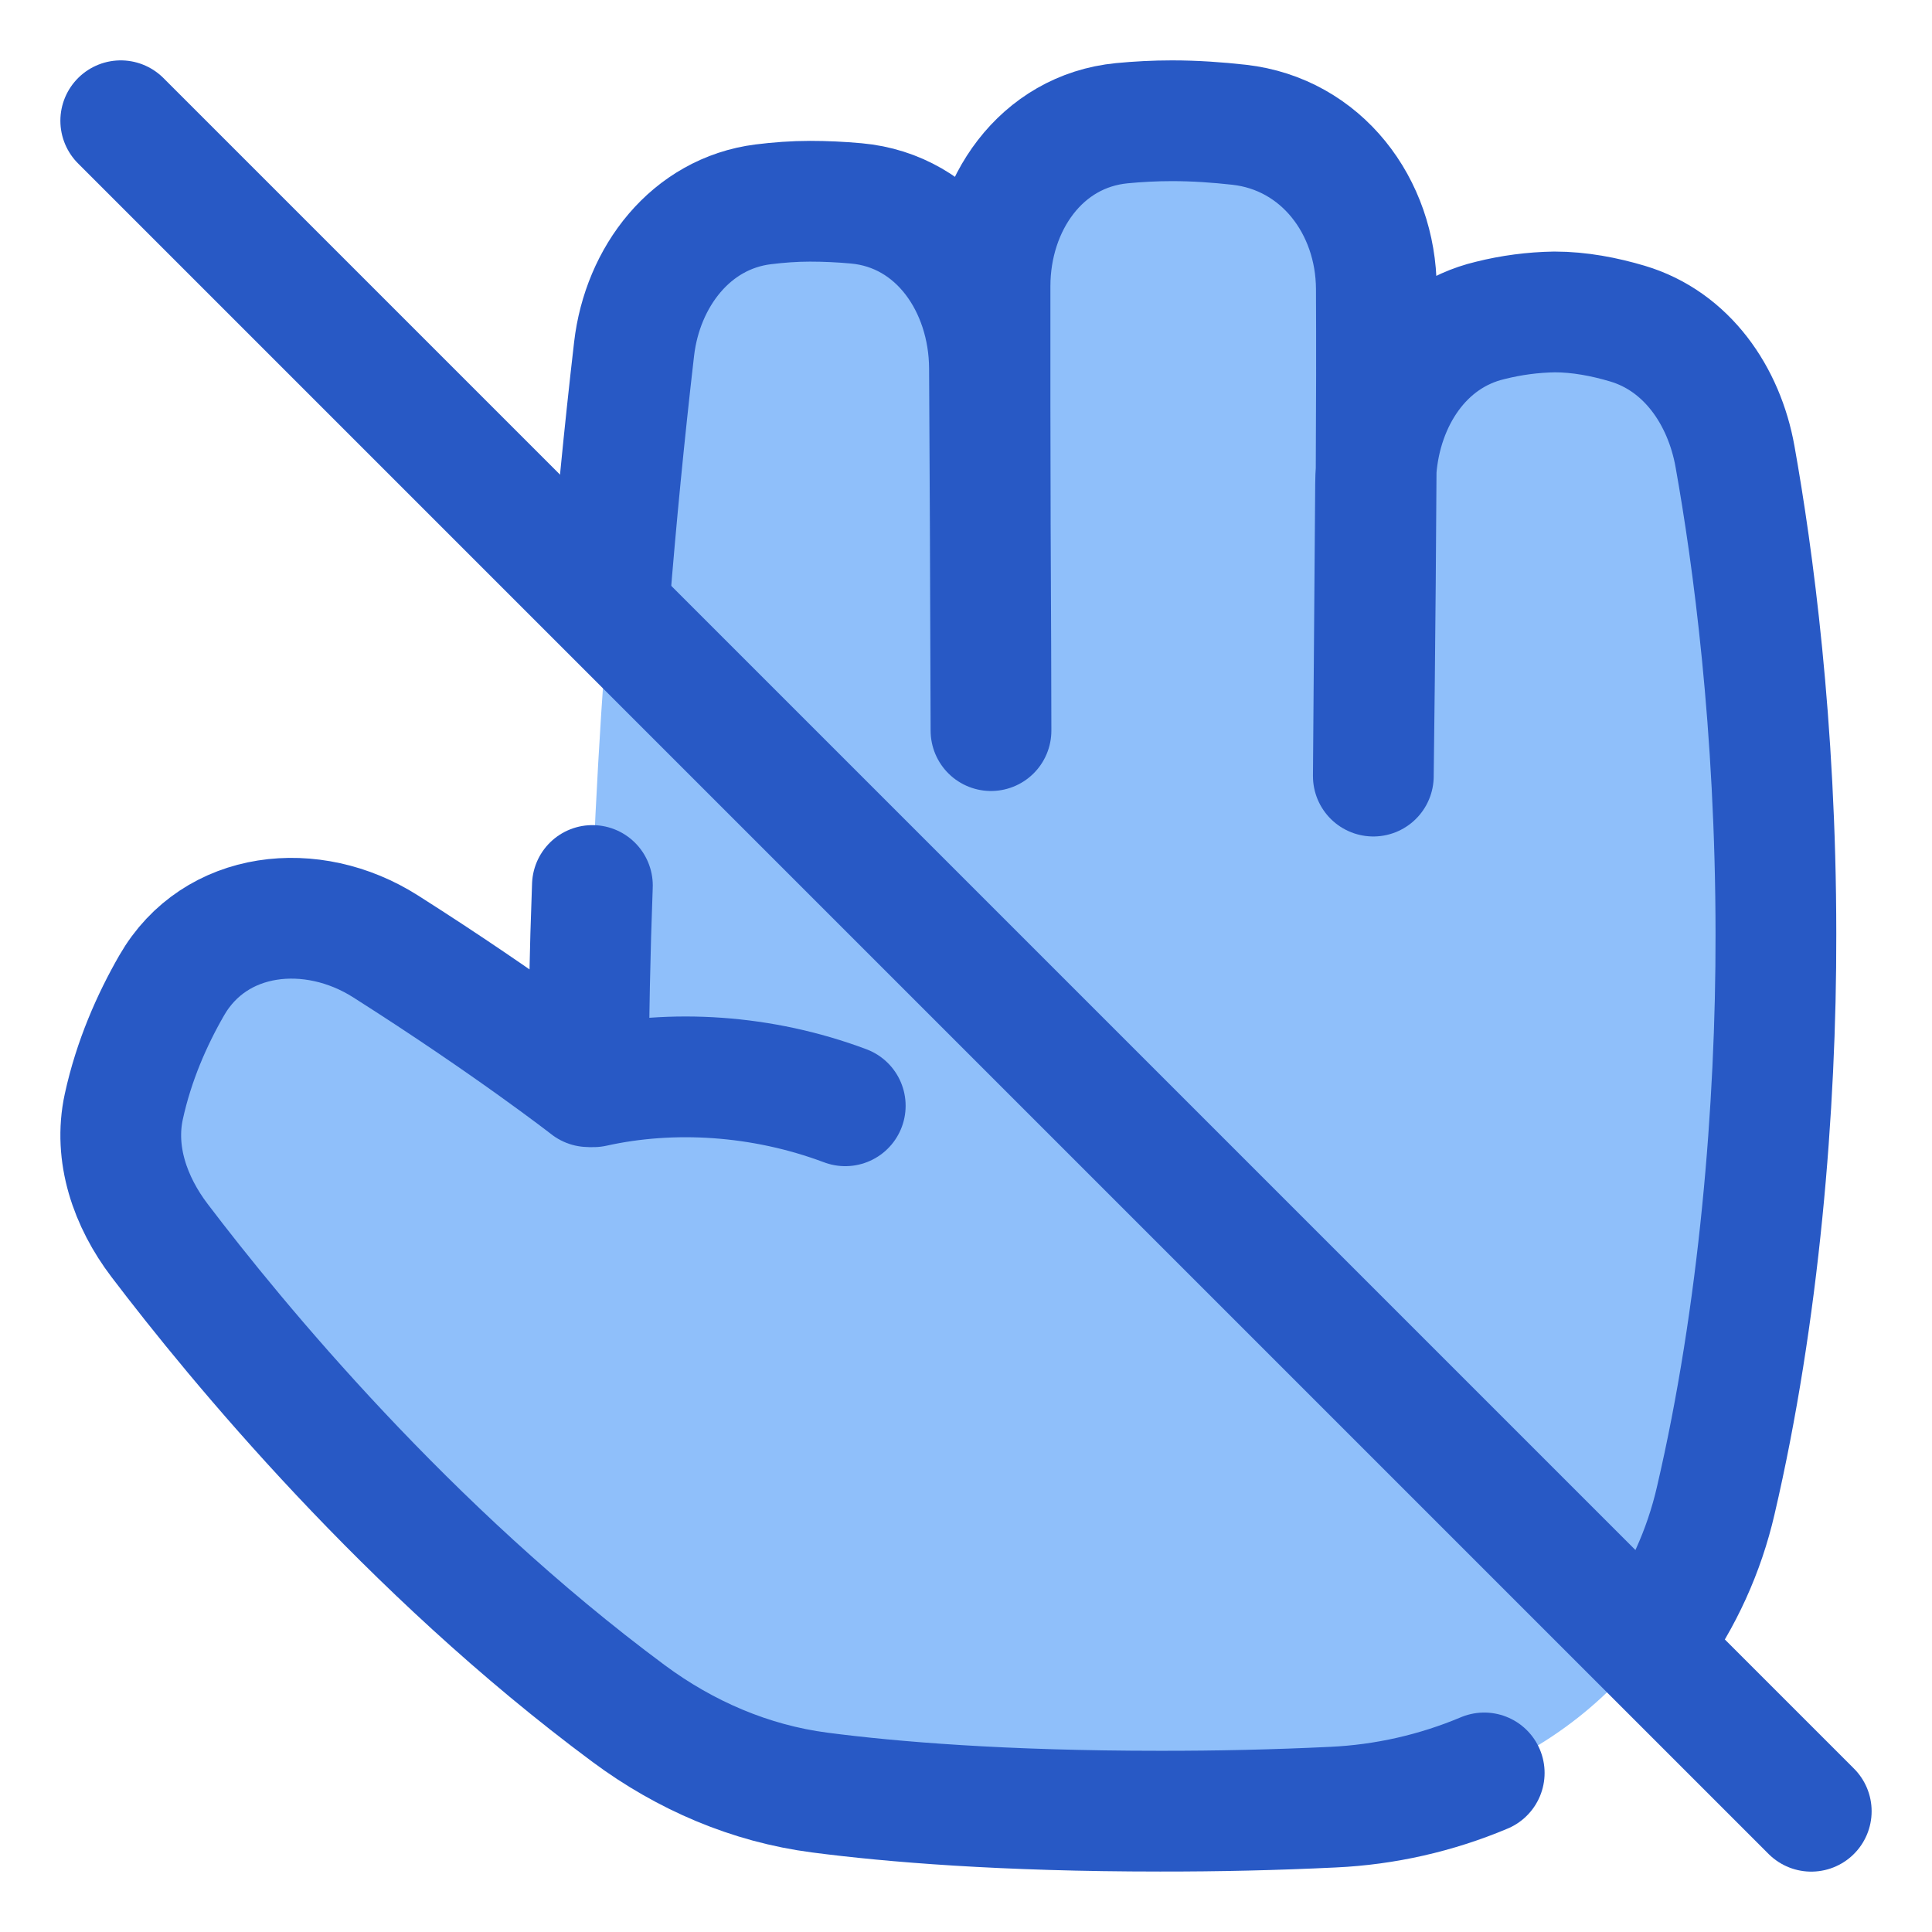
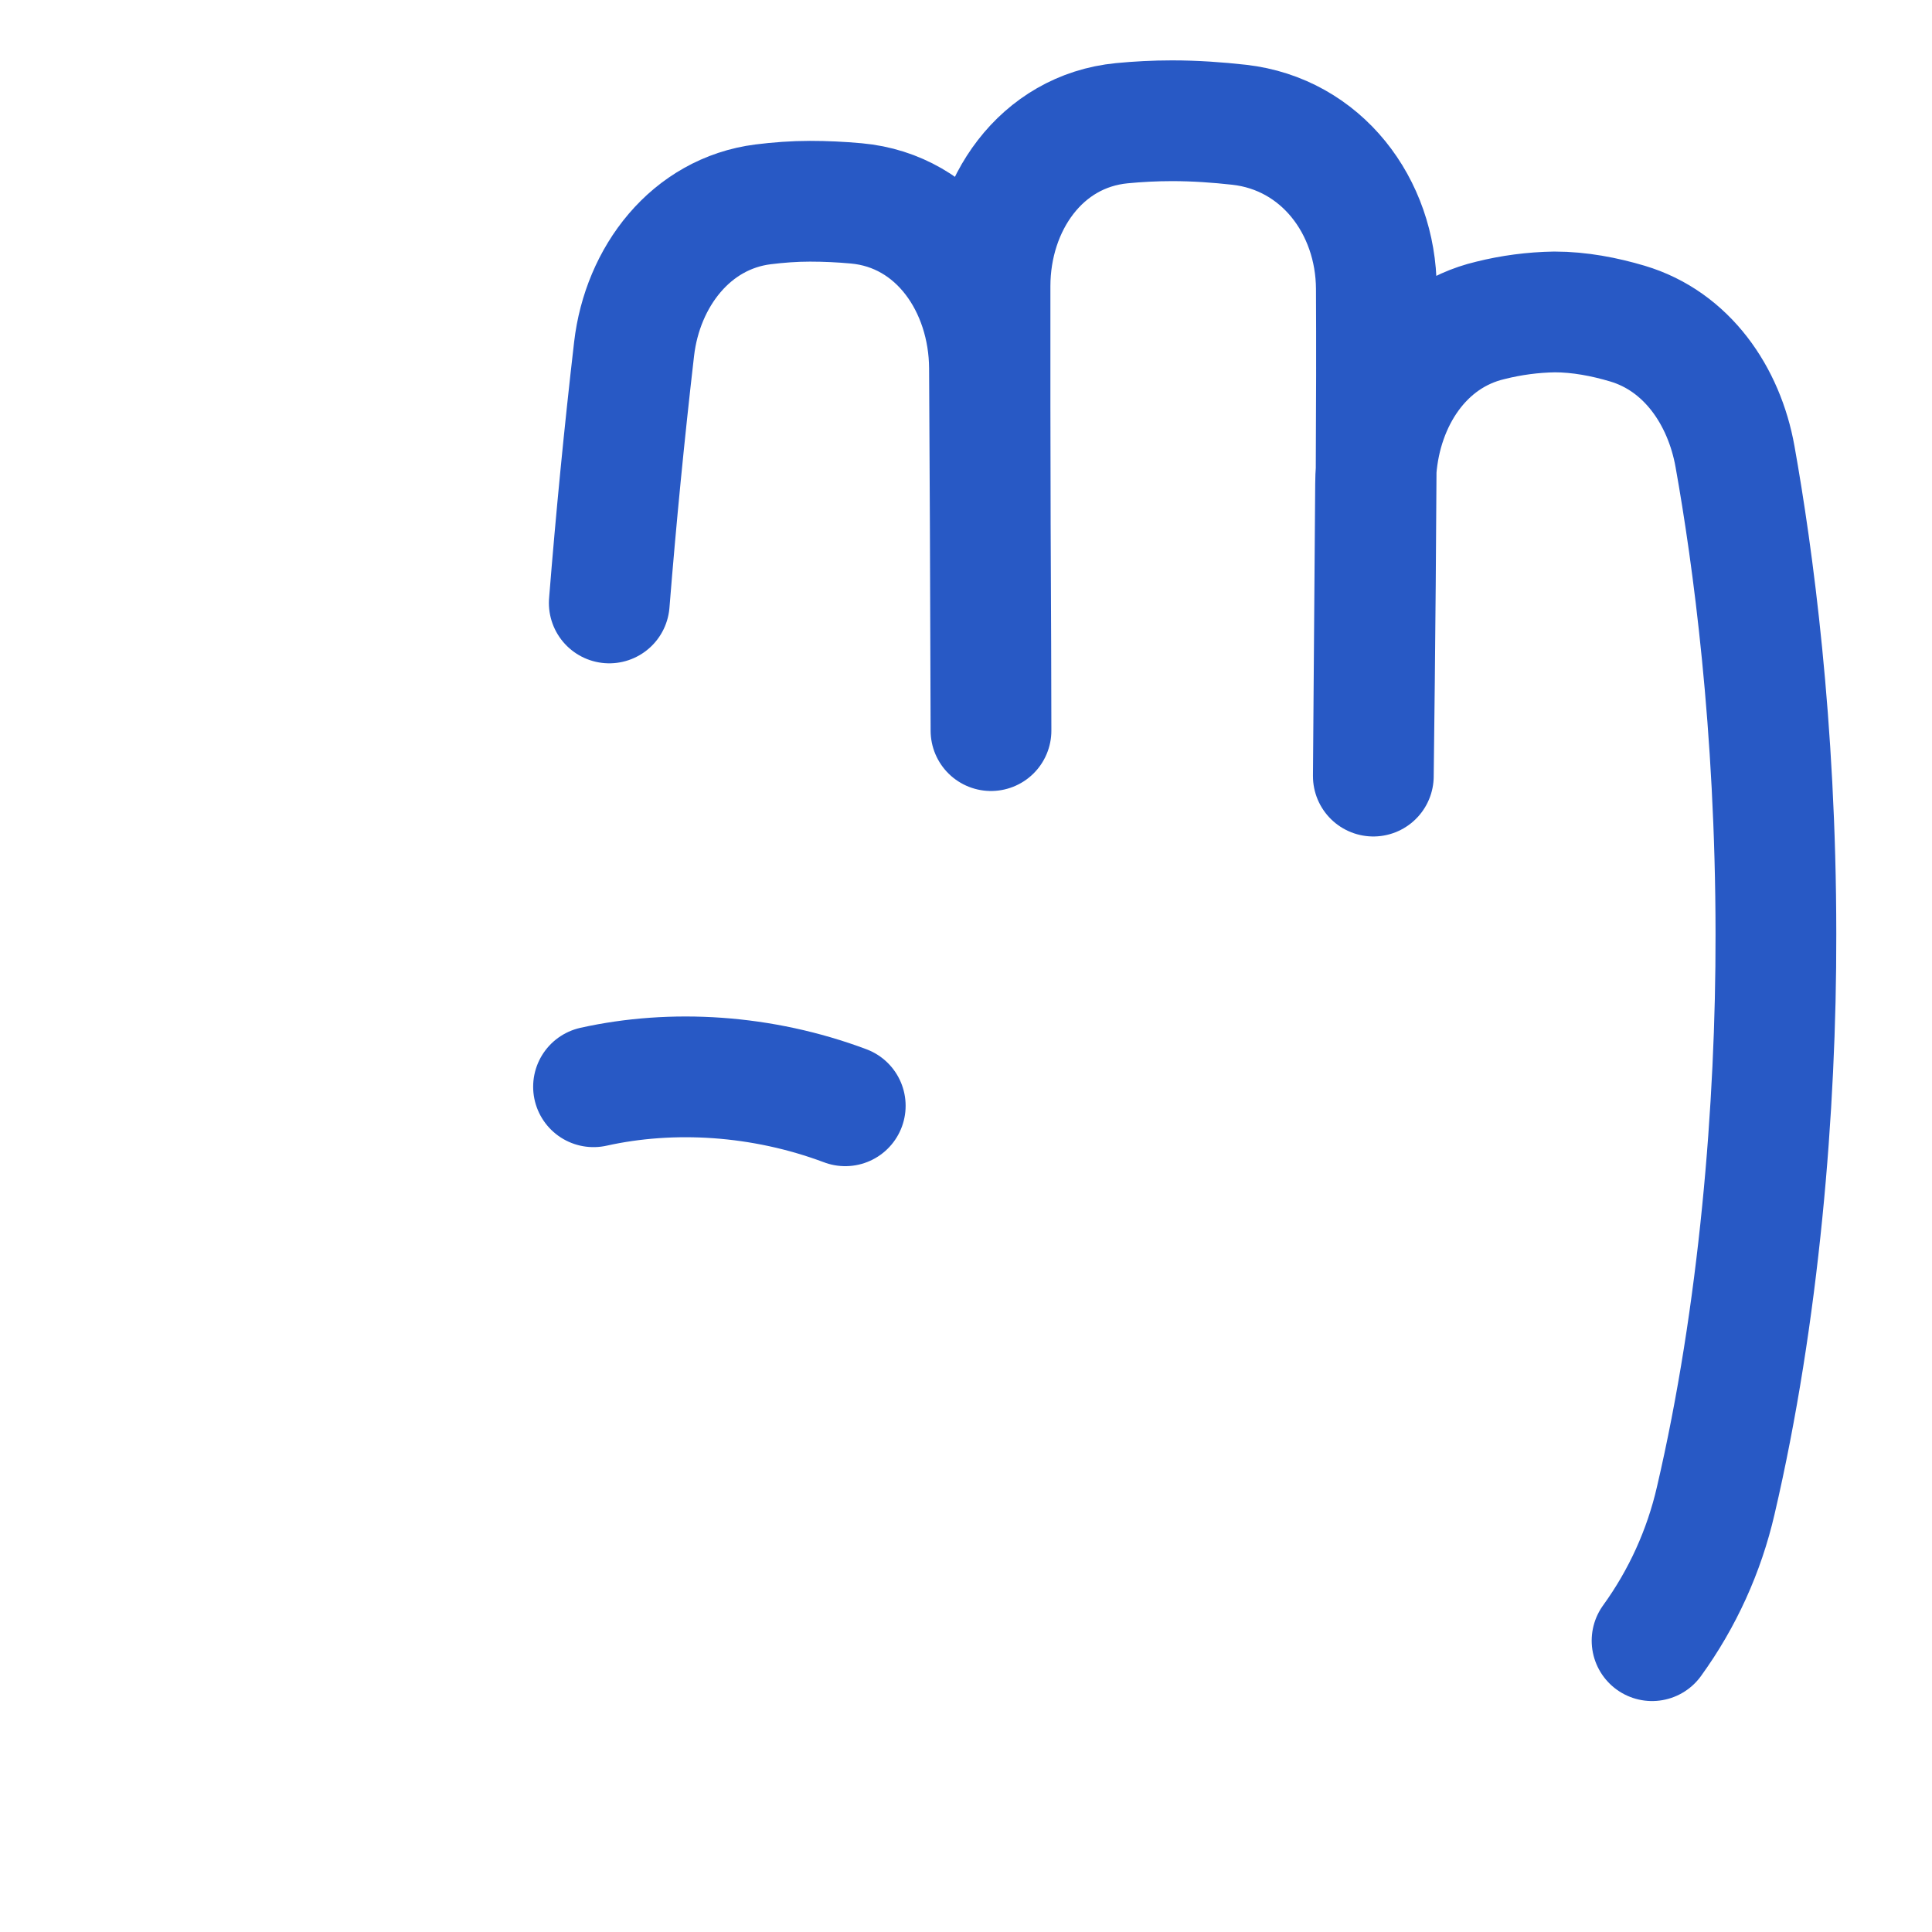
<svg xmlns="http://www.w3.org/2000/svg" width="48" height="48" viewBox="0 0 48 48" fill="none">
-   <path d="M24.596 7.103C24.599 5.083 25.861 3.256 27.872 3.061C28.268 3.023 28.686 3 29.12 3C29.686 3 30.251 3.04 30.788 3.1C32.828 3.332 34.183 5.118 34.194 7.17C34.218 11.854 34.12 19.282 34.12 19.282L34.175 12.02C34.189 10.163 35.219 8.387 37.026 7.96C37.547 7.829 38.082 7.759 38.62 7.75C39.245 7.75 39.869 7.872 40.432 8.04C41.906 8.478 42.835 9.83 43.105 11.344C43.544 13.794 44.12 18.008 44.121 23.211C44.129 27.493 43.705 32.66 42.626 37.282C41.584 41.745 37.696 44.672 33.12 44.897C31.688 44.966 30.255 45 28.822 44.998C24.907 44.998 22.149 44.768 20.369 44.536C18.641 44.312 17.023 43.614 15.623 42.576C10.136 38.51 5.87 33.328 3.965 30.82C3.235 29.86 2.82 28.67 3.076 27.493C3.324 26.356 3.773 25.337 4.266 24.481C5.342 22.609 7.756 22.354 9.578 23.512C12.67 25.476 14.621 26.998 14.621 26.998C14.621 19.614 15.309 12.495 15.753 8.668C15.962 6.873 17.165 5.304 18.959 5.078C19.344 5.028 19.732 5.002 20.12 5C20.52 5 20.906 5.02 21.272 5.053C23.305 5.237 24.572 7.103 24.582 9.144C24.599 12.208 24.62 16.494 24.62 18.152C24.62 18.152 24.59 11.453 24.596 7.103Z" fill="#8FBFFA" />
  <path d="M24.603 13.046C24.613 15.143 24.621 17.138 24.621 18.152C24.621 18.152 24.611 15.837 24.603 13.046ZM24.603 13.046L24.583 9.144C24.572 7.104 23.305 5.237 21.273 5.053C20.89 5.018 20.506 5 20.121 5C19.729 5 19.337 5.03 18.959 5.077C17.166 5.304 15.963 6.873 15.754 8.668C15.511 10.768 15.306 12.873 15.137 14.98M24.603 13.046C24.597 11.065 24.595 9.084 24.597 7.103C24.6 5.083 25.862 3.256 27.873 3.061C28.268 3.023 28.687 3 29.121 3C29.686 3 30.252 3.04 30.789 3.1C32.829 3.332 34.184 5.118 34.195 7.17C34.202 8.523 34.199 10.105 34.19 11.67M34.19 11.67C34.17 15.525 34.12 19.282 34.12 19.282L34.176 12.02C34.176 11.903 34.182 11.786 34.19 11.67ZM34.19 11.67C34.323 9.944 35.334 8.36 37.027 7.96C37.549 7.829 38.084 7.759 38.621 7.75C39.245 7.75 39.869 7.872 40.433 8.04C41.907 8.478 42.836 9.83 43.106 11.344C43.544 13.794 44.121 18.008 44.122 23.211C44.13 27.493 43.706 32.66 42.627 37.282C42.338 38.536 41.8 39.719 41.045 40.762" stroke="#2859C5" stroke-width="3" stroke-linecap="round" stroke-linejoin="round" />
-   <path d="M36.875 44.048C35.683 44.55 34.412 44.838 33.12 44.898C31.688 44.967 30.255 45 28.822 44.998C24.907 44.998 22.149 44.768 20.369 44.536C18.641 44.312 17.023 43.614 15.623 42.576C10.136 38.51 5.87 33.328 3.965 30.82C3.235 29.86 2.82 28.67 3.076 27.493C3.324 26.356 3.773 25.337 4.266 24.481C5.342 22.609 7.756 22.354 9.578 23.512C12.67 25.476 14.621 26.998 14.621 26.998C14.621 25.306 14.657 23.628 14.718 22" stroke="#2859C5" stroke-width="3" stroke-linecap="round" stroke-linejoin="round" />
  <path d="M14.746 27C16.698 26.566 18.932 26.697 21 27.473" stroke="#2859C5" stroke-width="3" stroke-linecap="round" stroke-linejoin="round" />
-   <path d="M3 3L45 45" stroke="#2859C5" stroke-width="3" stroke-linecap="round" stroke-linejoin="round" />
</svg>